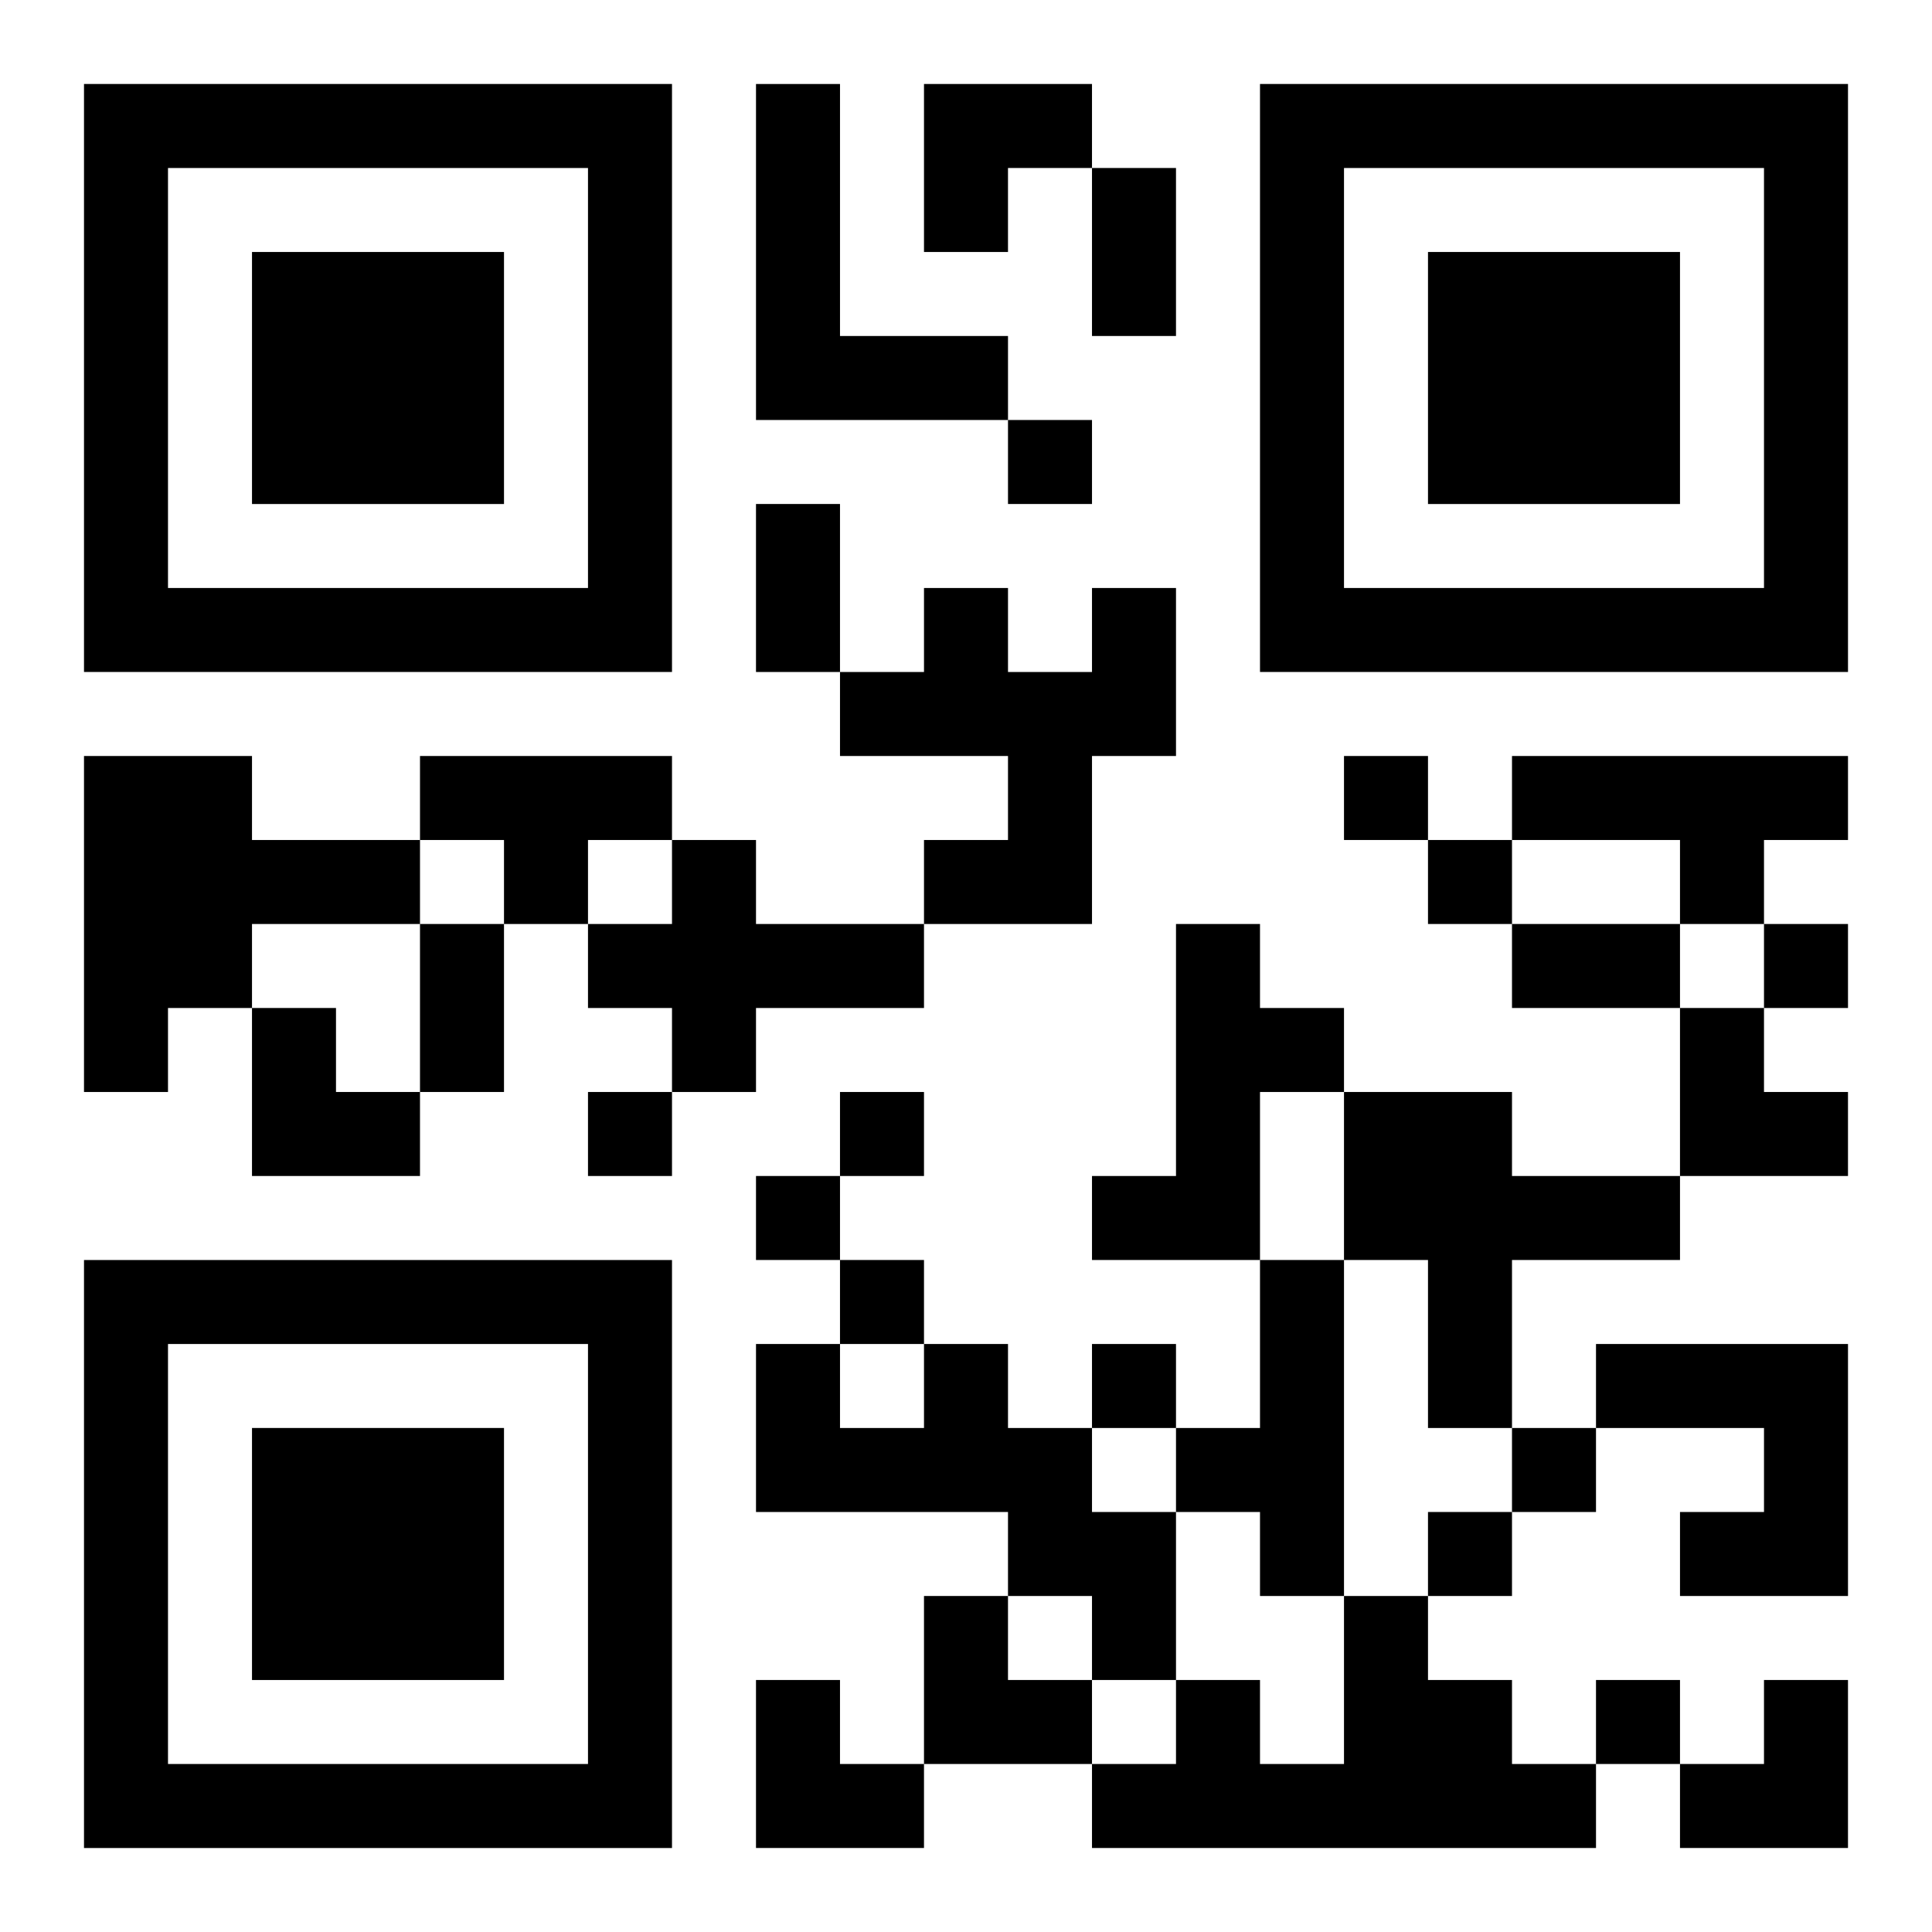
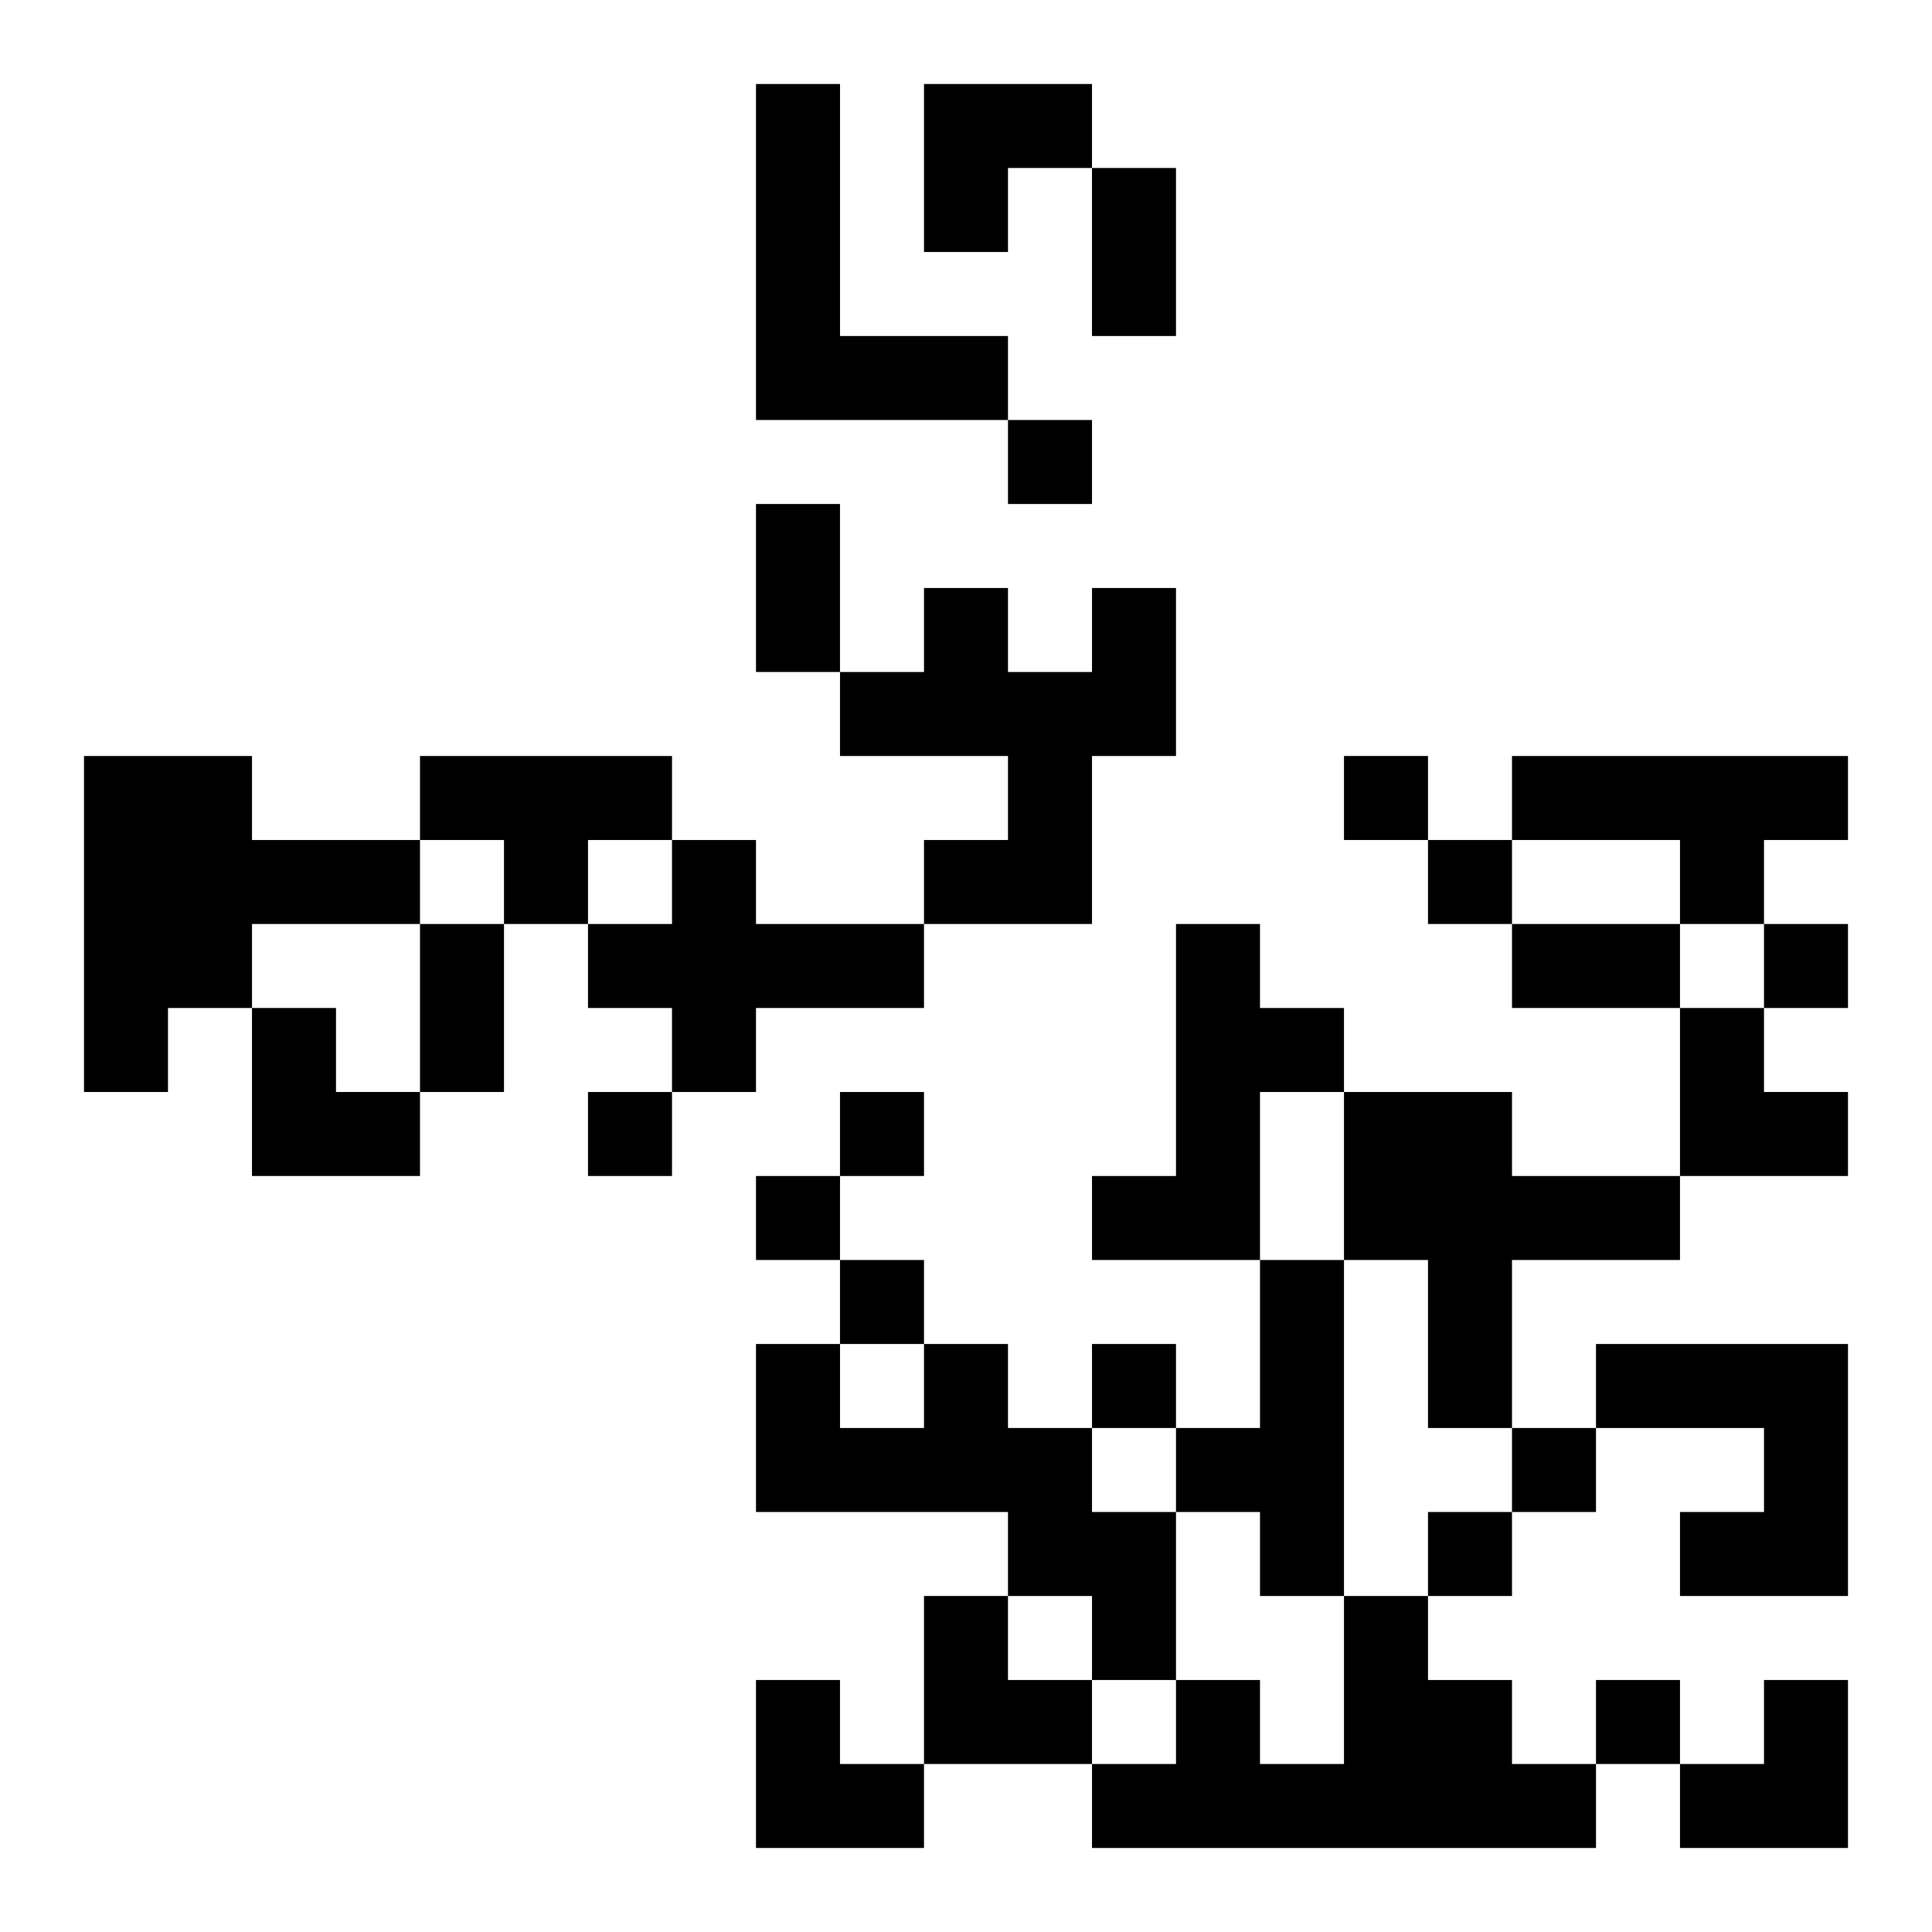
<svg xmlns="http://www.w3.org/2000/svg" xmlns:xlink="http://www.w3.org/1999/xlink" width="250" height="250" baseProfile="full" version="1.1" viewBox="-1 -1 23 23">
  <symbol id="a">
-     <path d="m0 7v7h7v-7h-7zm1 1h5v5h-5v-5zm1 1v3h3v-3h-3z" />
-   </symbol>
+     </symbol>
  <use y="-7" xlink:href="#a" />
  <use y="7" xlink:href="#a" />
  <use x="14" y="-7" xlink:href="#a" />
  <path d="m8 0h1v3h2v1h-3v-4m4 6h1v2h-1v2h-2v-1h1v-1h-2v-1h1v-1h1v1h1v-1m-12 2h2v1h2v1h-2v1h-1v1h-1v-4m4 0h3v1h-1v1h-1v-1h-1v-1m13 0h4v1h-1v1h-1v-1h-2v-1m-10 1h1v1h2v1h-2v1h-1v-1h-1v-1h1v-1m6 1h1v1h1v1h-1v2h-2v-1h1v-3m2 2h2v1h2v1h-2v2h-1v-2h-1v-2m-1 2h1v4h-1v-1h-1v-1h1v-2m-4 1h1v1h1v1h1v2h-1v-1h-1v-1h-3v-2h1v1h1v-1m8 0h3v3h-2v-1h1v-1h-2v-1m-3 3h1v1h1v1h1v1h-6v-1h1v-1h1v1h1v-2m-4-14v1h1v-1h-1m4 4v1h1v-1h-1m1 1v1h1v-1h-1m4 1v1h1v-1h-1m-14 2v1h1v-1h-1m3 0v1h1v-1h-1m-1 1v1h1v-1h-1m1 1v1h1v-1h-1m3 1v1h1v-1h-1m5 1v1h1v-1h-1m-1 1v1h1v-1h-1m2 2v1h1v-1h-1m-6-18h1v2h-1v-2m-4 4h1v2h-1v-2m-4 5h1v2h-1v-2m13 0h2v1h-2v-1m-7-10h2v1h-1v1h-1zm-8 11h1v1h1v1h-2zm17 0h1v1h1v1h-2zm-9 7h1v1h1v1h-2zm-2 1h1v1h1v1h-2zm11 0m1 0h1v2h-2v-1h1z" />
</svg>